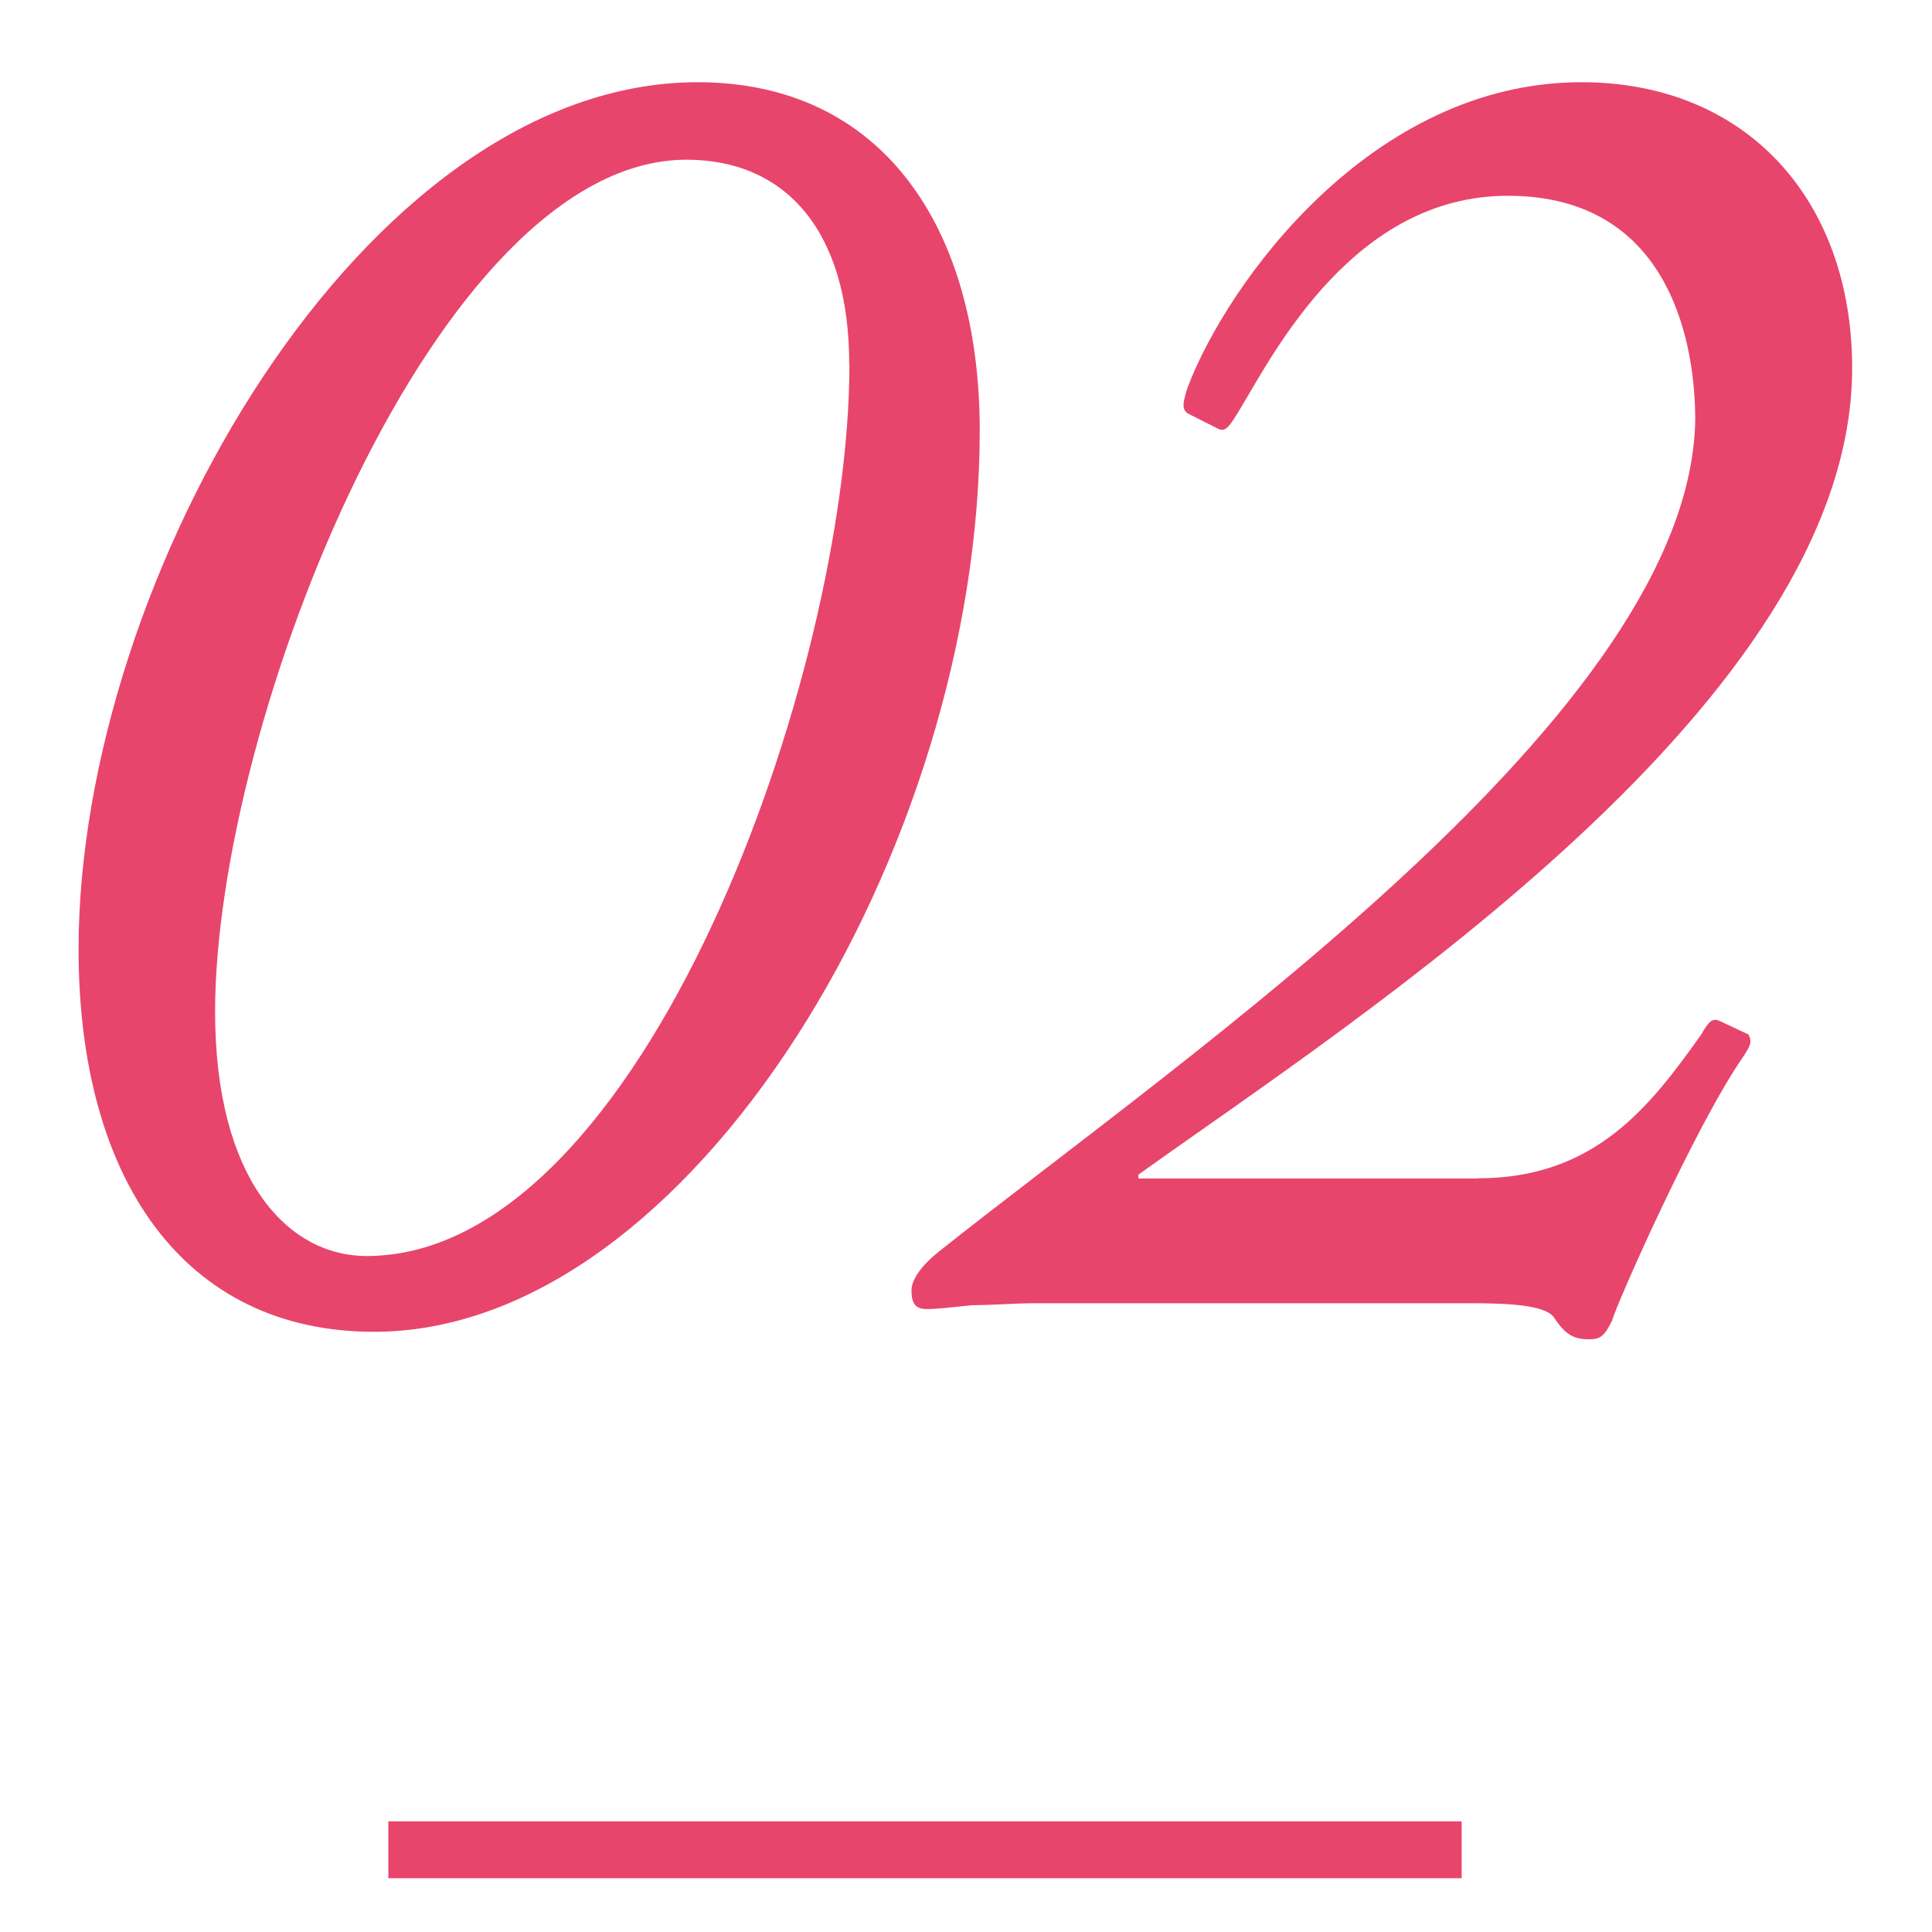
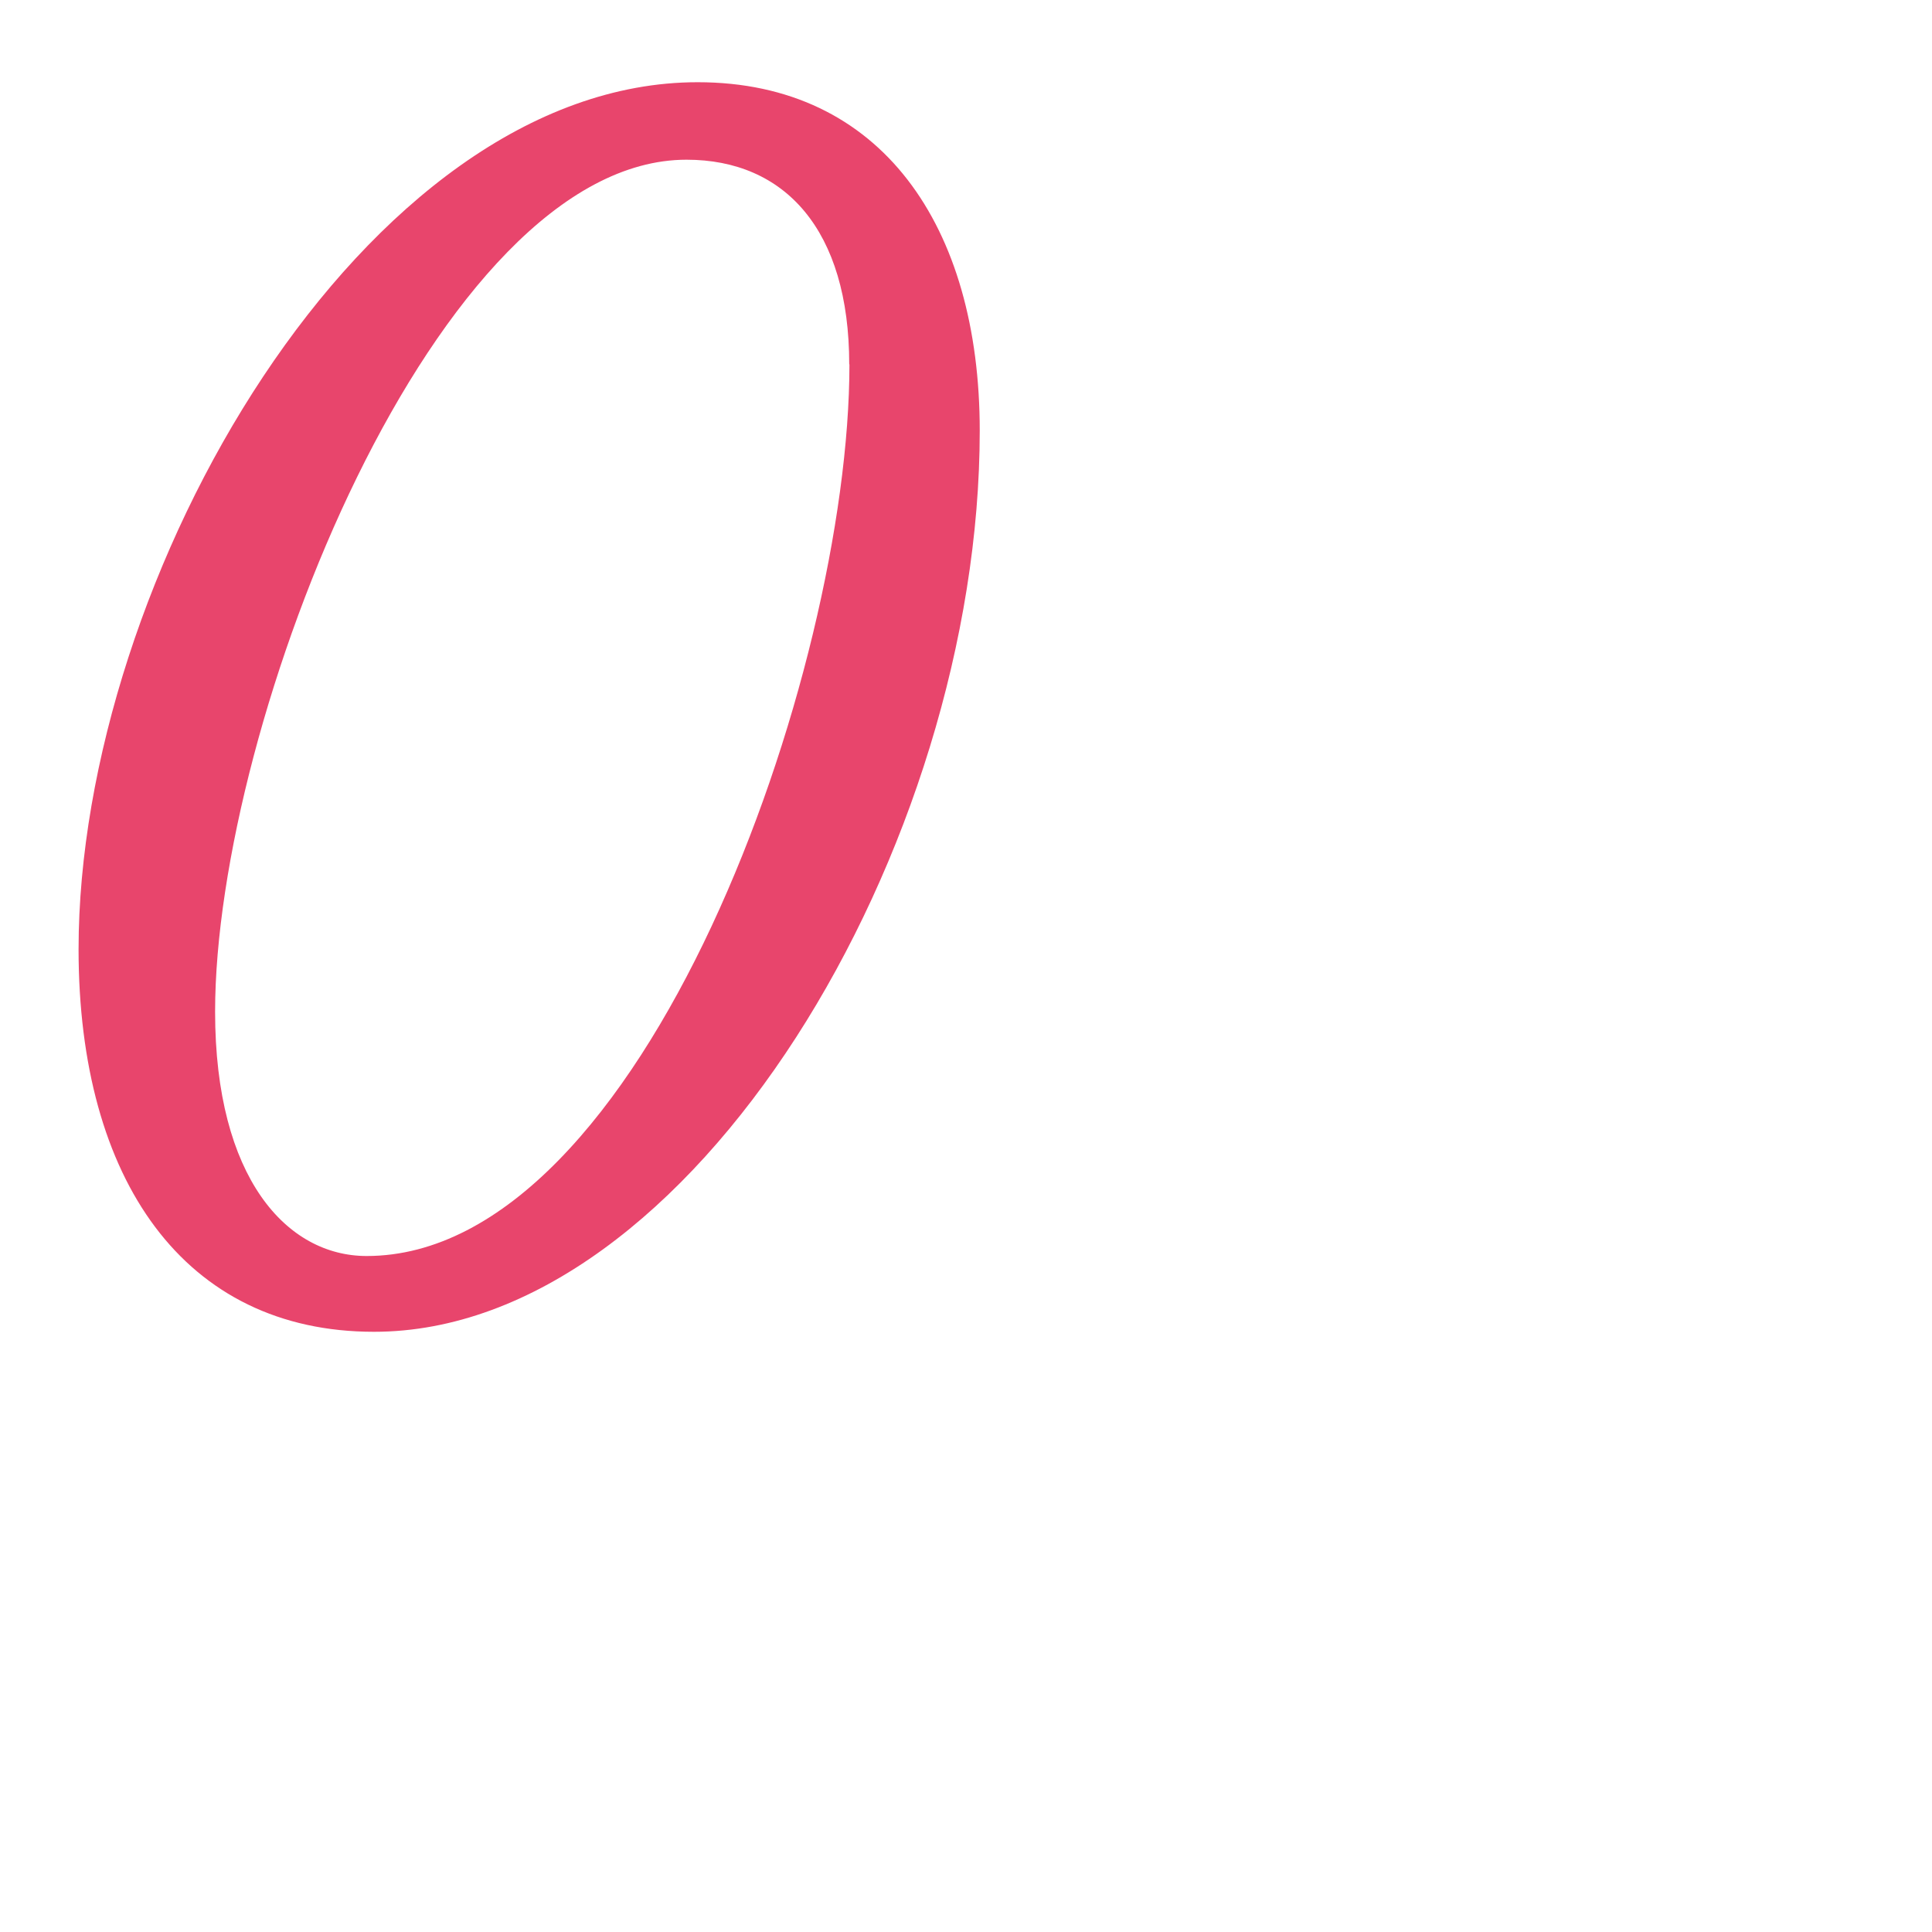
<svg xmlns="http://www.w3.org/2000/svg" id="_レイヤー_2" viewBox="0 0 90 90">
  <defs>
    <style>.cls-1{fill:#e8456c;}.cls-1,.cls-2{stroke-width:0px;}.cls-2,.cls-3{fill:none;}.cls-3{stroke:#e8456c;stroke-miterlimit:10;stroke-width:2.65px;}</style>
  </defs>
  <g id="_レイヤー_3">
    <path class="cls-1" d="m3.66,44.22C3.66,26.93,16.98,3.83,32.5,3.83c8.55,0,13.14,6.7,13.14,16.23,0,19.4-13.41,41.98-28.22,41.98-8.82,0-13.76-7.06-13.76-17.82Zm35.9-27.25c0-6.26-3-9.53-7.58-9.53-11.64,0-21.96,26.19-21.96,39.69,0,7.76,3.35,11.38,7.06,11.38,12.88,0,22.49-27.16,22.49-41.54Z" />
-     <path class="cls-1" d="m68.84,54.89c5.47,0,8.03-3.35,10.41-6.7.35-.62.53-.79.88-.62l1.32.62c.18.35.09.53-.26,1.06-2.21,3.18-5.91,11.55-6.09,12.26-.35.71-.53.88-1.06.88-.79,0-1.15-.26-1.68-1.06-.53-.62-2.65-.62-4.14-.62h-20.02c-.97,0-1.94.09-2.91.09-.88.09-1.59.18-2.12.18s-.71-.26-.71-.88c0-.35.26-.97,1.23-1.76,11.64-9.26,35.1-25.22,35.28-38.81,0-3.17-.97-10.41-8.73-10.41-7.14,0-10.85,7.23-12.44,9.88-.53.88-.71,1.15-1.06.97l-1.41-.71c-.26-.18-.26-.44,0-1.23,1.85-4.85,8.55-14.2,18.34-14.2,7.67,0,12.61,5.47,12.61,13.32,0,15.52-23.02,30.25-33.25,37.57v.18h15.79Z" />
-     <line class="cls-3" x1="18.09" y1="86.17" x2="68.09" y2="86.17" />
-     <rect class="cls-2" width="90" height="90" />
  </g>
</svg>